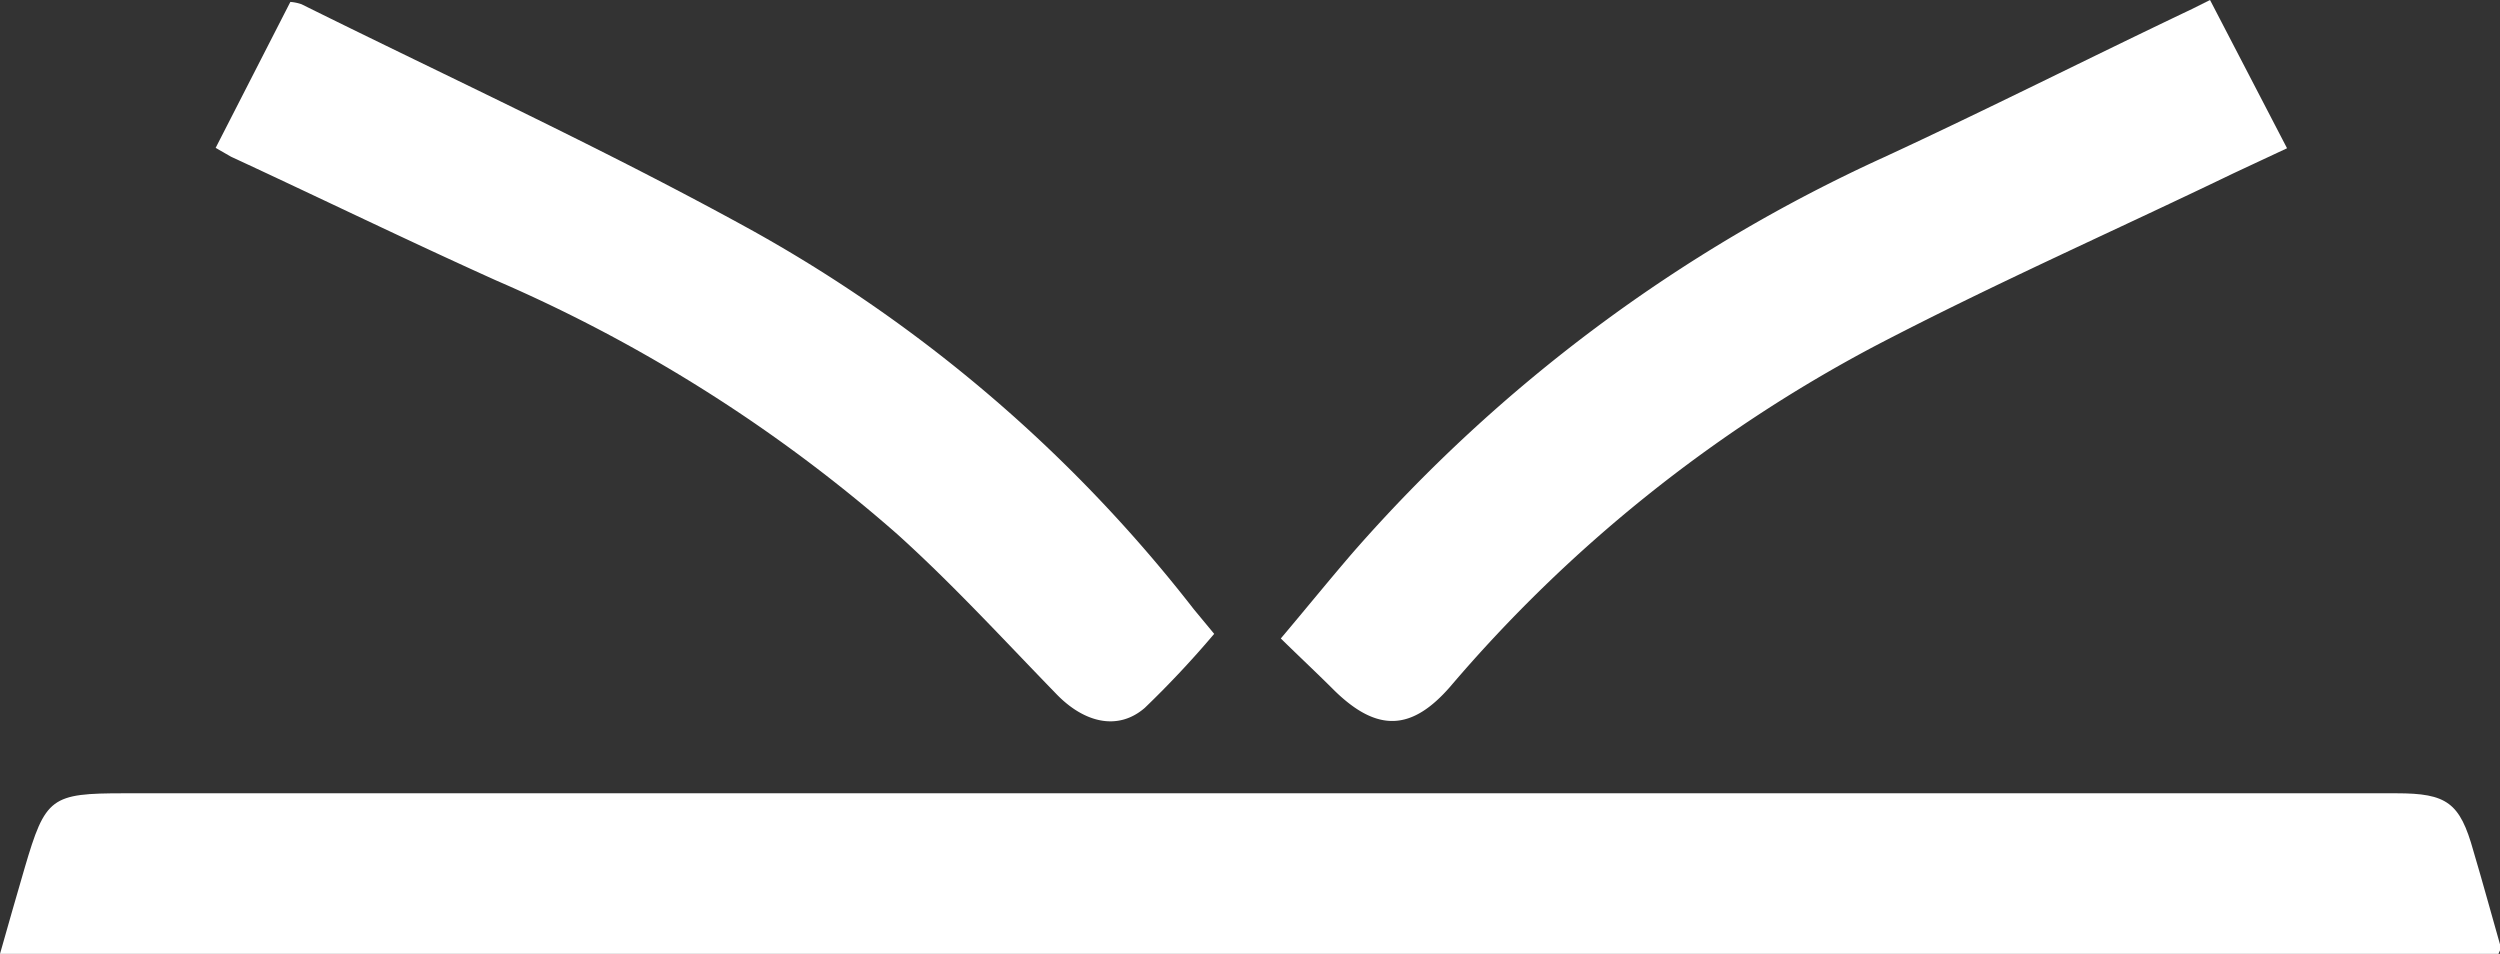
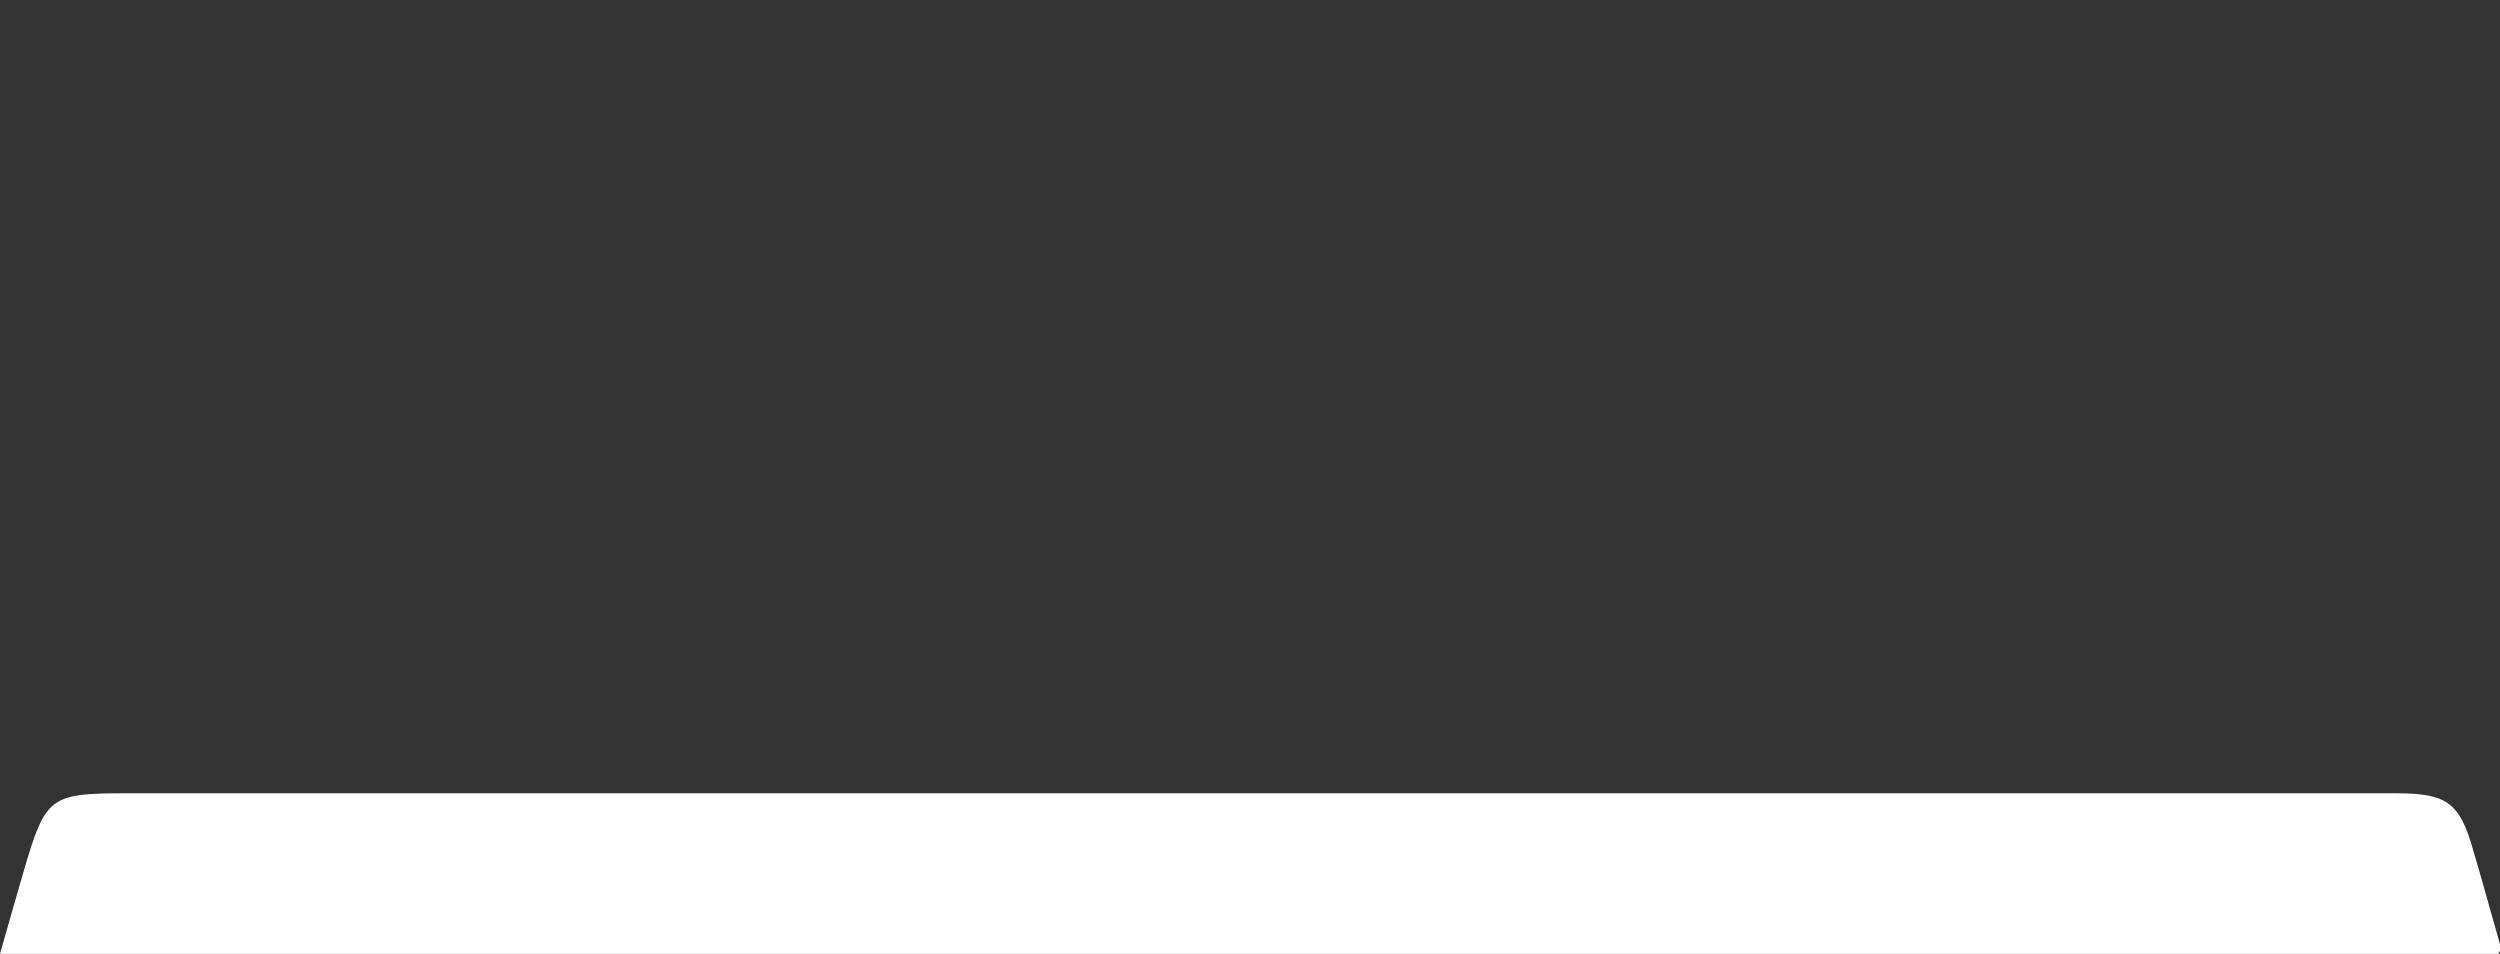
<svg xmlns="http://www.w3.org/2000/svg" viewBox="0 0 64.92 24.77">
  <rect x="0" y="0" width="64.92" height="24.77" fill="#333333" stroke="none" />
  <defs>
    <style>.cls-1{fill:#fff;}</style>
  </defs>
  <title>Asset 8</title>
  <g id="Layer_2" data-name="Layer 2">
    <g id="Layer_1-2" data-name="Layer 1">
      <path class="cls-1" d="M64.88,24.77H0c.22-.78.43-1.51.64-2.23.54-1.84.68-1.94,2.59-1.94h59c1.31,0,1.65.24,2,1.5.25.84.48,1.69.72,2.53C64.93,24.66,64.91,24.69,64.88,24.77Z" />
-       <path class="cls-1" d="M57.39,0l2,3.85L58,4.5C54.89,6,51.72,7.4,48.66,9a37.5,37.5,0,0,0-11,8.83c-1,1.15-1.89,1.19-3,.11-.44-.44-.9-.87-1.4-1.36.65-.77,1.25-1.51,1.87-2.23A40.76,40.76,0,0,1,48.93,4.08c2.68-1.24,5.31-2.57,8-3.85Z" />
-       <path class="cls-1" d="M31.53,16.46a25.71,25.71,0,0,1-1.8,1.92c-.7.61-1.59.39-2.32-.38-1.35-1.39-2.66-2.82-4.1-4.12A39.56,39.56,0,0,0,12.9,7.29C10.59,6.25,8.31,5.14,6,4.07L5.6,3.84,7.54.05a1.14,1.14,0,0,1,.29.06C11.74,2.05,15.72,3.88,19.56,6A37.75,37.75,0,0,1,31,15.82Z" />
    </g>
  </g>
</svg>